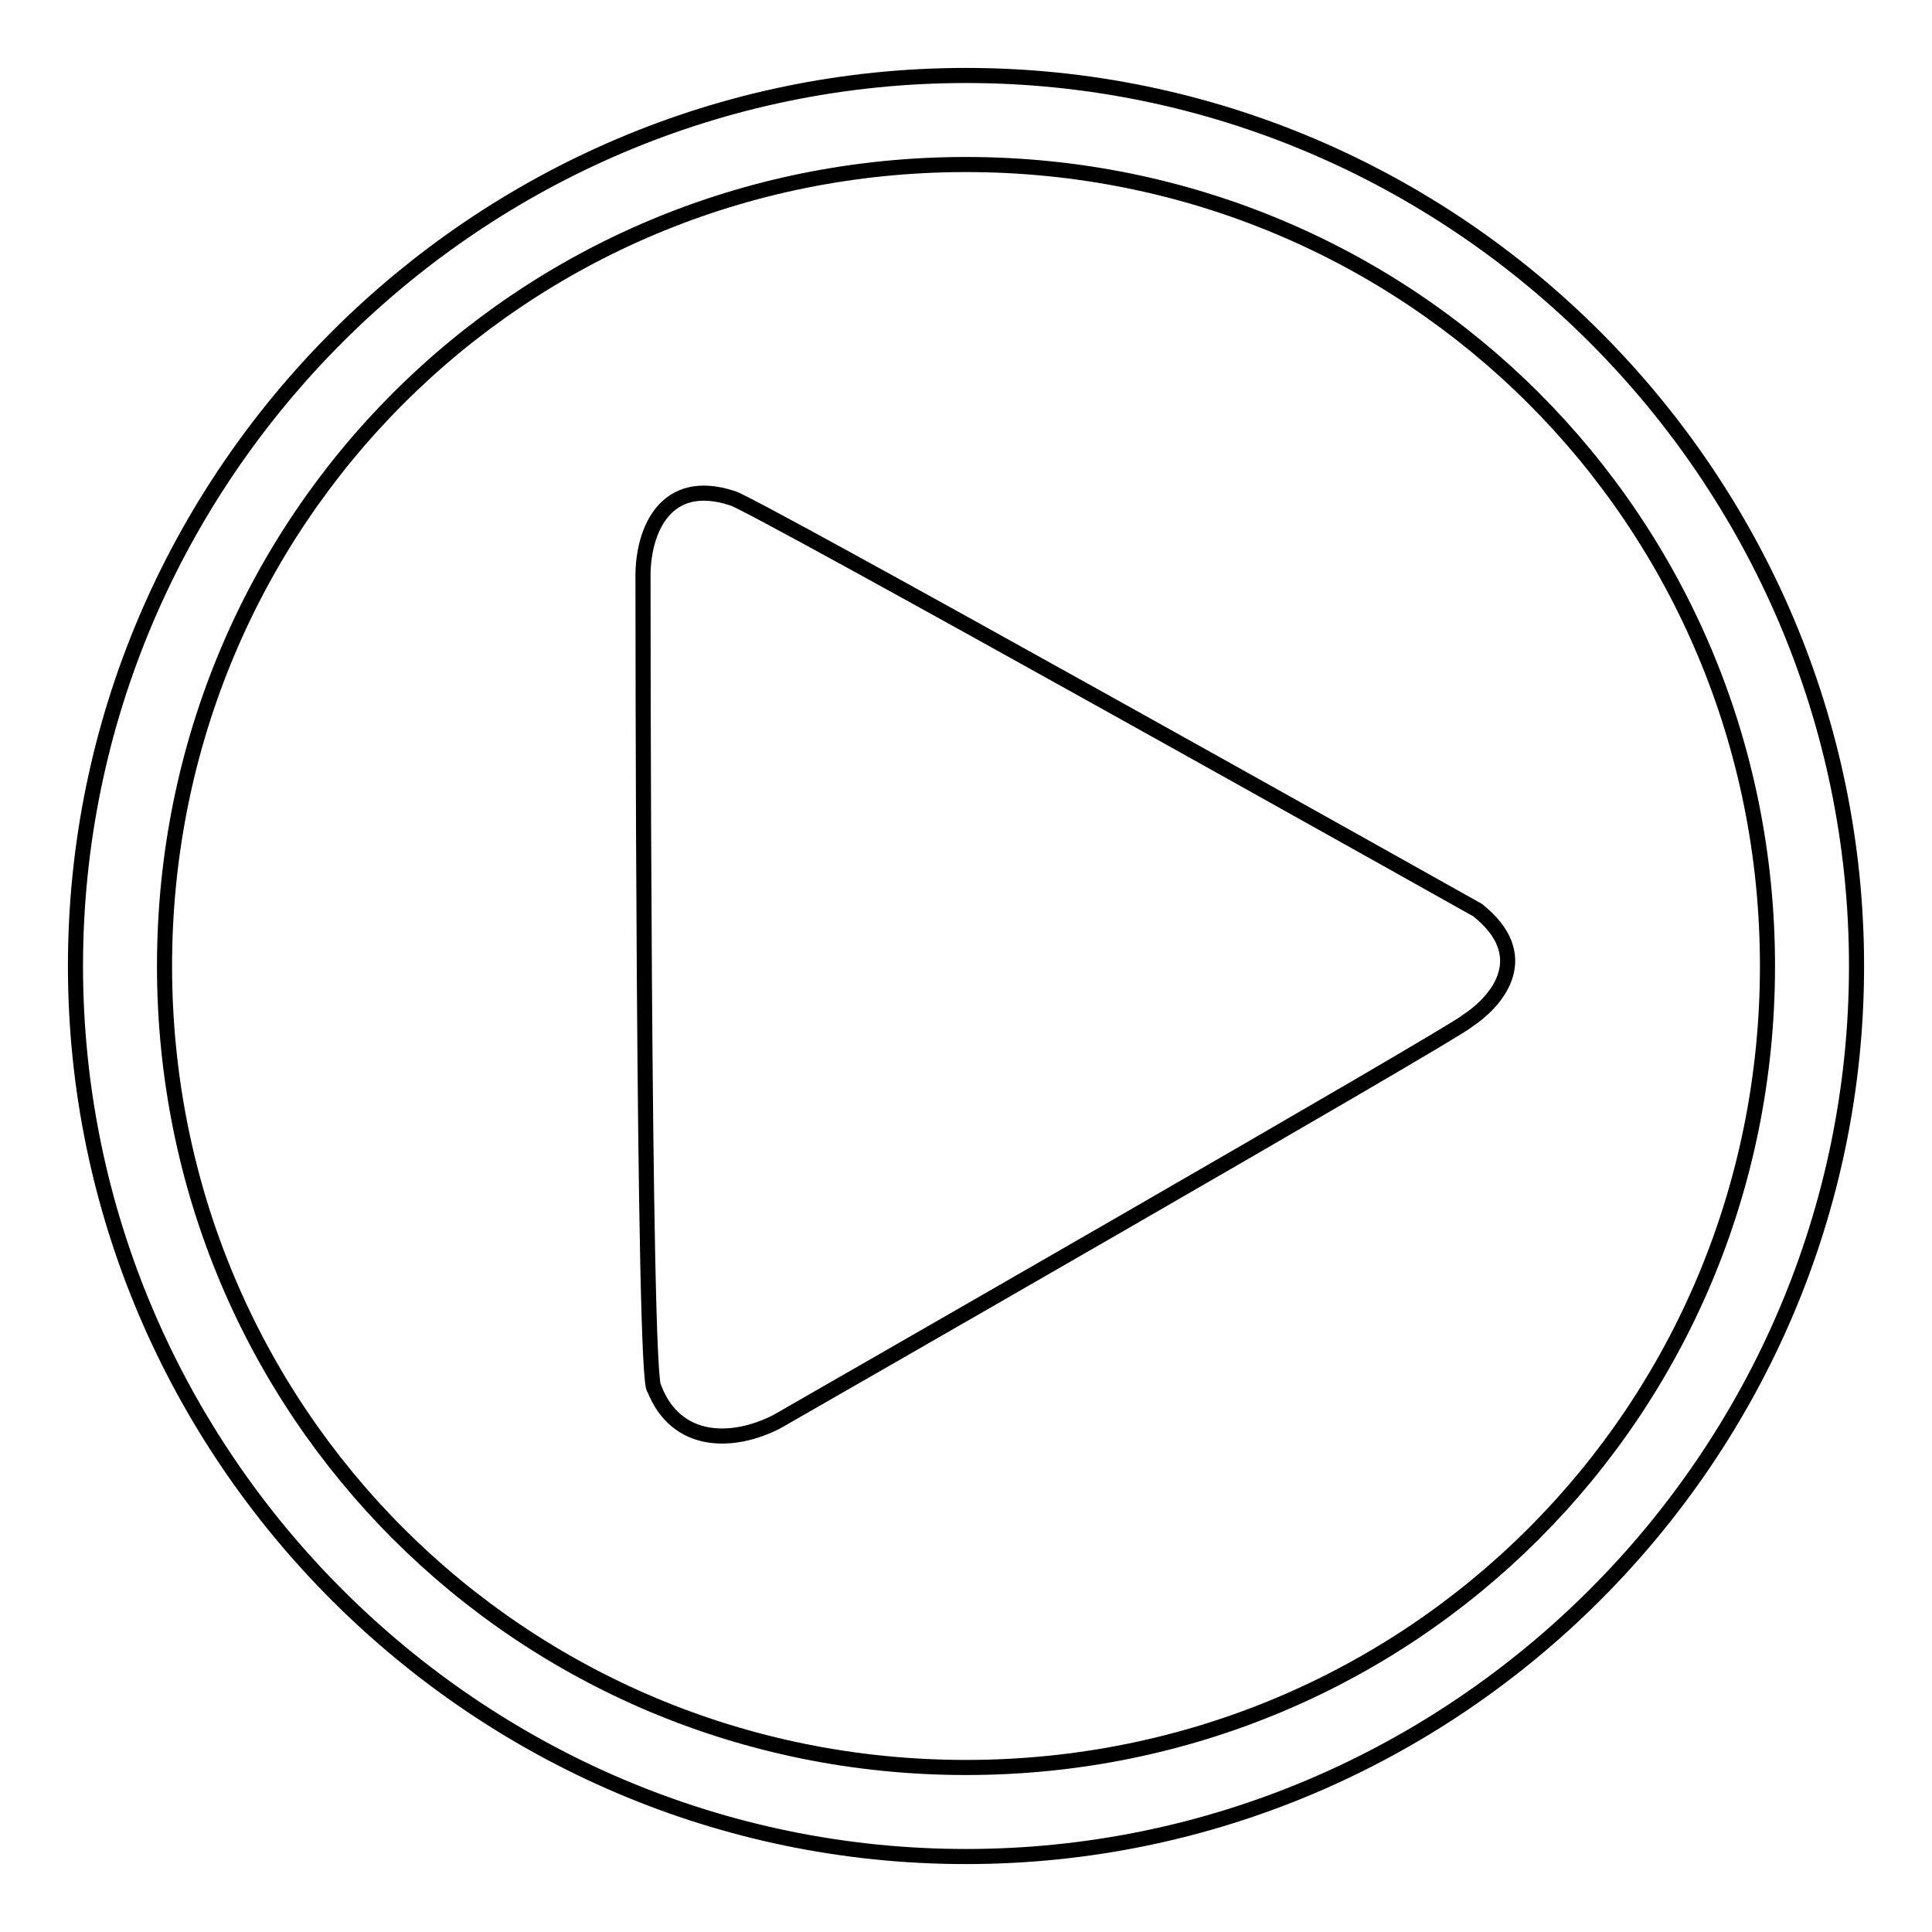
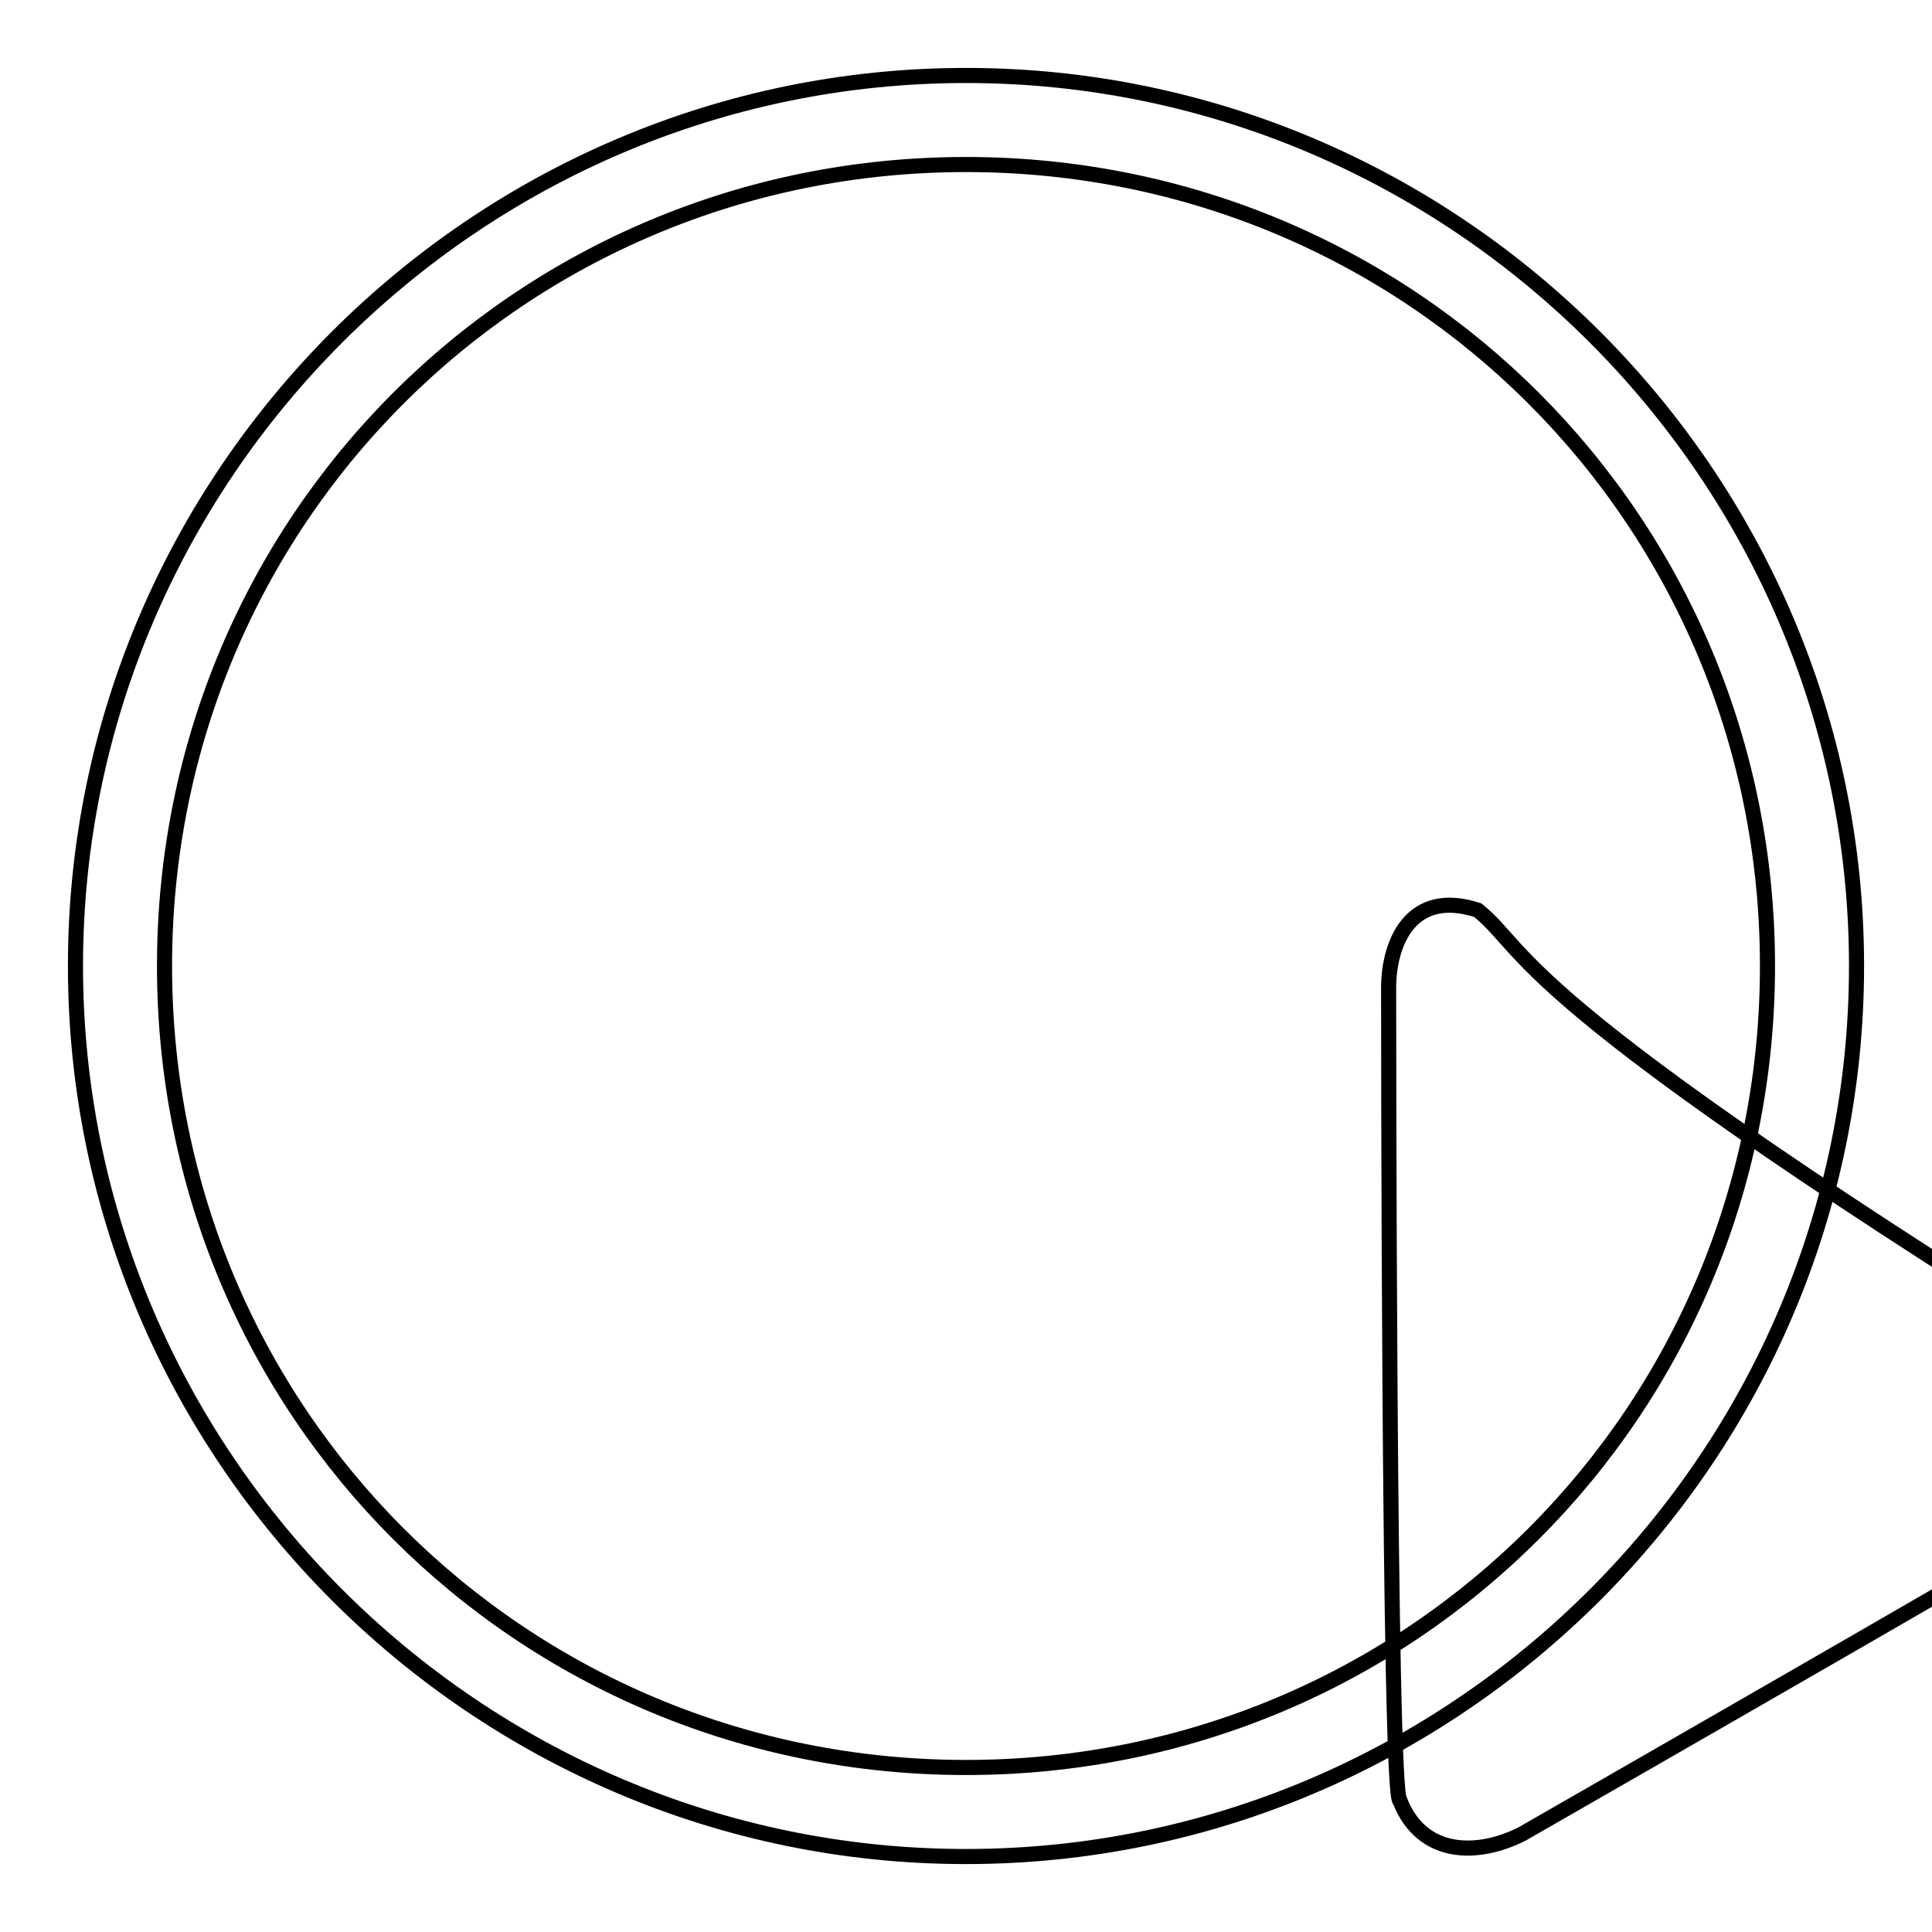
<svg xmlns="http://www.w3.org/2000/svg" version="1.1" x="0px" y="0px" viewBox="0 0 256 256" enable-background="new 0 0 256 256" xml:space="preserve">
  <g>
-     <path stroke-width="2" fill-opacity="0" stroke="#000000" d="M128,246c-64.9,0-118-53.1-118-118C10,63.1,63.1,10,128,10c64.9,0,118,53.1,118,118 C246,192.9,192.9,246,128,246L128,246z M128,21.8C69,21.8,21.8,69,21.8,128S69,234.2,128,234.2S234.2,187,234.2,128 S187,21.8,128,21.8L128,21.8z M195.8,120.6c0,0-97.3-54.6-98.8-54.6c-8.9-2.9-11.8,4.4-11.8,10.3l0,0c0,0,0,107.7,1.5,107.7 c2.9,7.4,10.3,7.4,16.2,4.4l0,0c0,0,90-51.6,91.5-53.1C198.8,132.4,203.2,126.5,195.8,120.6L195.8,120.6z" />
+     <path stroke-width="2" fill-opacity="0" stroke="#000000" d="M128,246c-64.9,0-118-53.1-118-118C10,63.1,63.1,10,128,10c64.9,0,118,53.1,118,118 C246,192.9,192.9,246,128,246L128,246z M128,21.8C69,21.8,21.8,69,21.8,128S69,234.2,128,234.2S234.2,187,234.2,128 S187,21.8,128,21.8L128,21.8z M195.8,120.6c-8.9-2.9-11.8,4.4-11.8,10.3l0,0c0,0,0,107.7,1.5,107.7 c2.9,7.4,10.3,7.4,16.2,4.4l0,0c0,0,90-51.6,91.5-53.1C198.8,132.4,203.2,126.5,195.8,120.6L195.8,120.6z" />
  </g>
</svg>